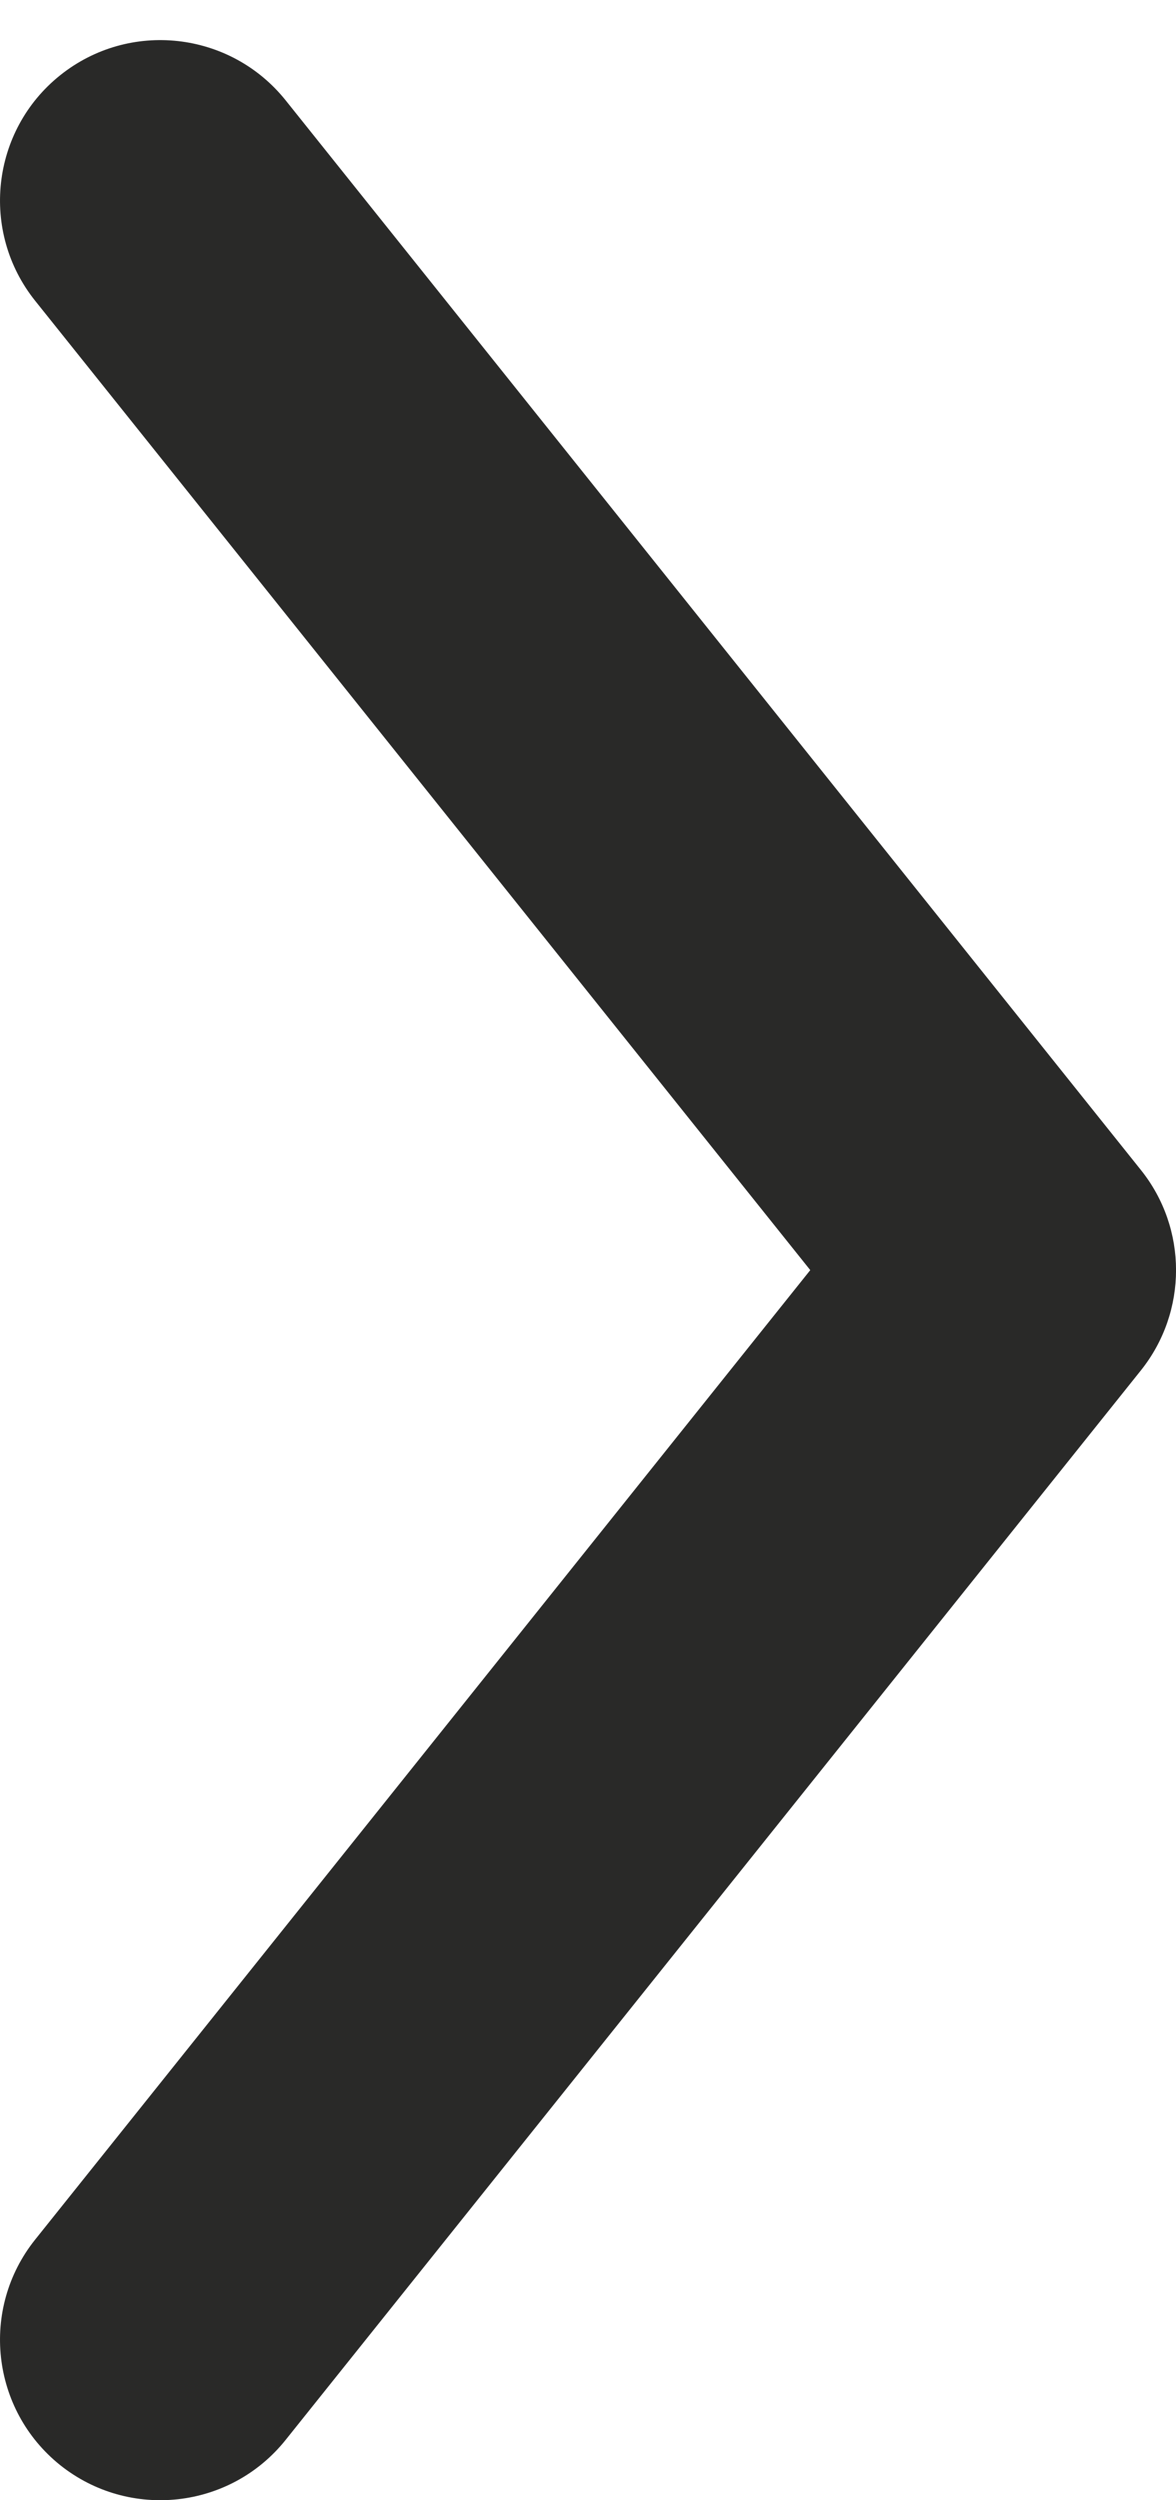
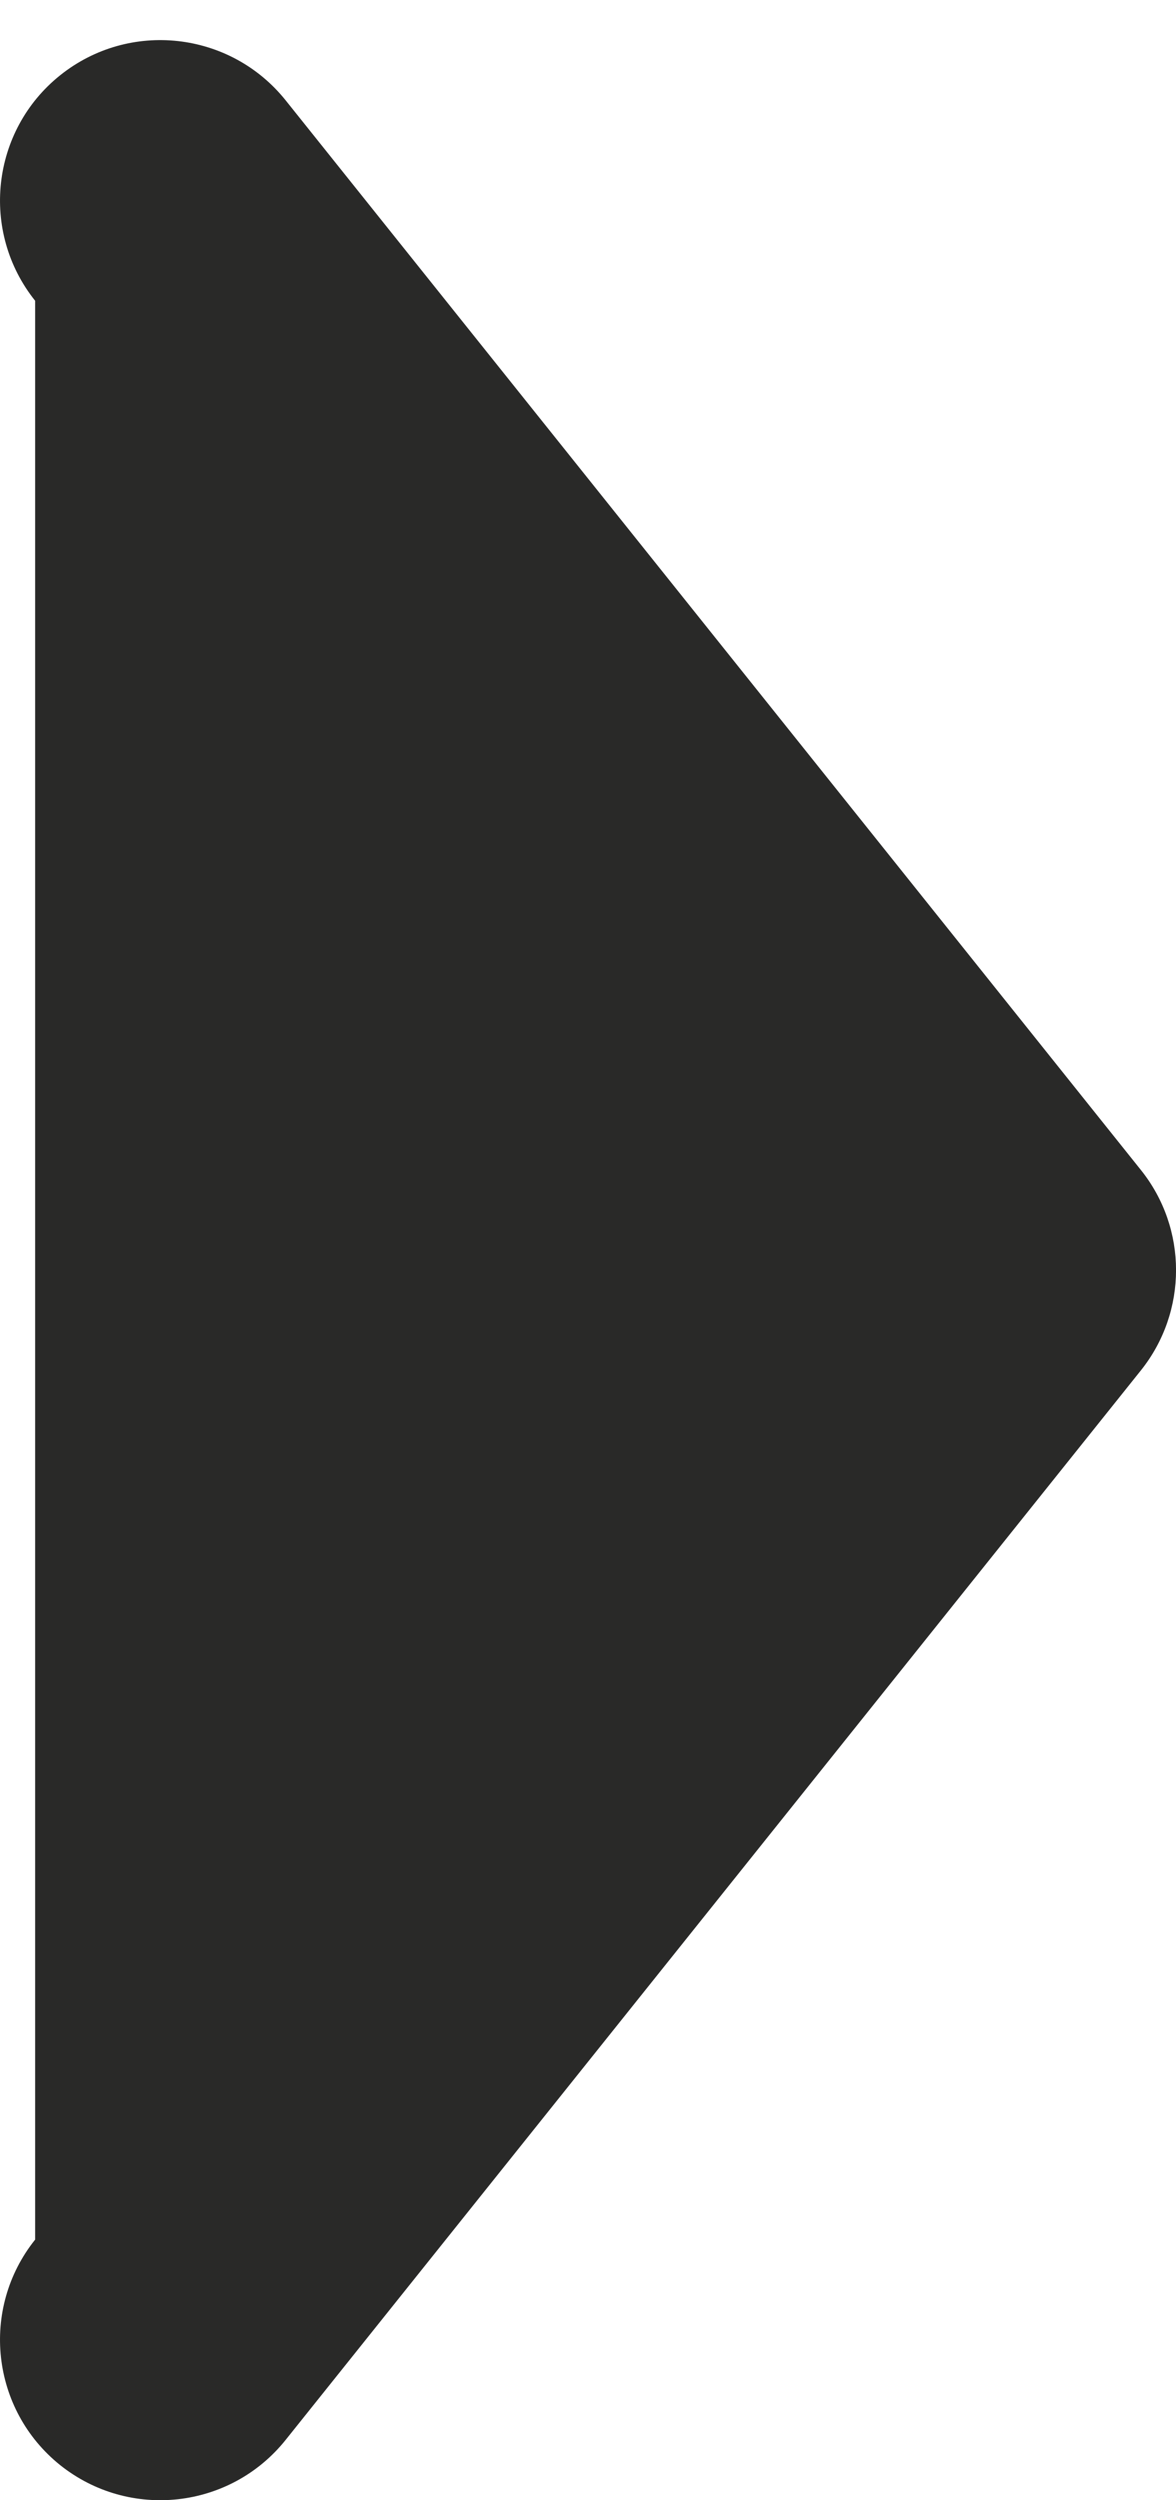
<svg xmlns="http://www.w3.org/2000/svg" width="8" height="17" viewBox="0 0 8 17" fill="none">
  <g id="direaction left">
-     <path id="Vector 175 (Stroke)" fill-rule="evenodd" clip-rule="evenodd" d="M0.409 16.761C-0.061 16.384 -0.137 15.698 0.239 15.228L5.512 8.636L0.239 2.045C-0.137 1.575 -0.061 0.888 0.409 0.512C0.88 0.135 1.566 0.212 1.943 0.682L7.761 7.955C8.08 8.353 8.08 8.919 7.761 9.318L1.943 16.59C1.566 17.061 0.88 17.137 0.409 16.761Z" fill="#292928" />
+     <path id="Vector 175 (Stroke)" fill-rule="evenodd" clip-rule="evenodd" d="M0.409 16.761C-0.061 16.384 -0.137 15.698 0.239 15.228L0.239 2.045C-0.137 1.575 -0.061 0.888 0.409 0.512C0.88 0.135 1.566 0.212 1.943 0.682L7.761 7.955C8.08 8.353 8.08 8.919 7.761 9.318L1.943 16.59C1.566 17.061 0.88 17.137 0.409 16.761Z" fill="#292928" />
  </g>
</svg>